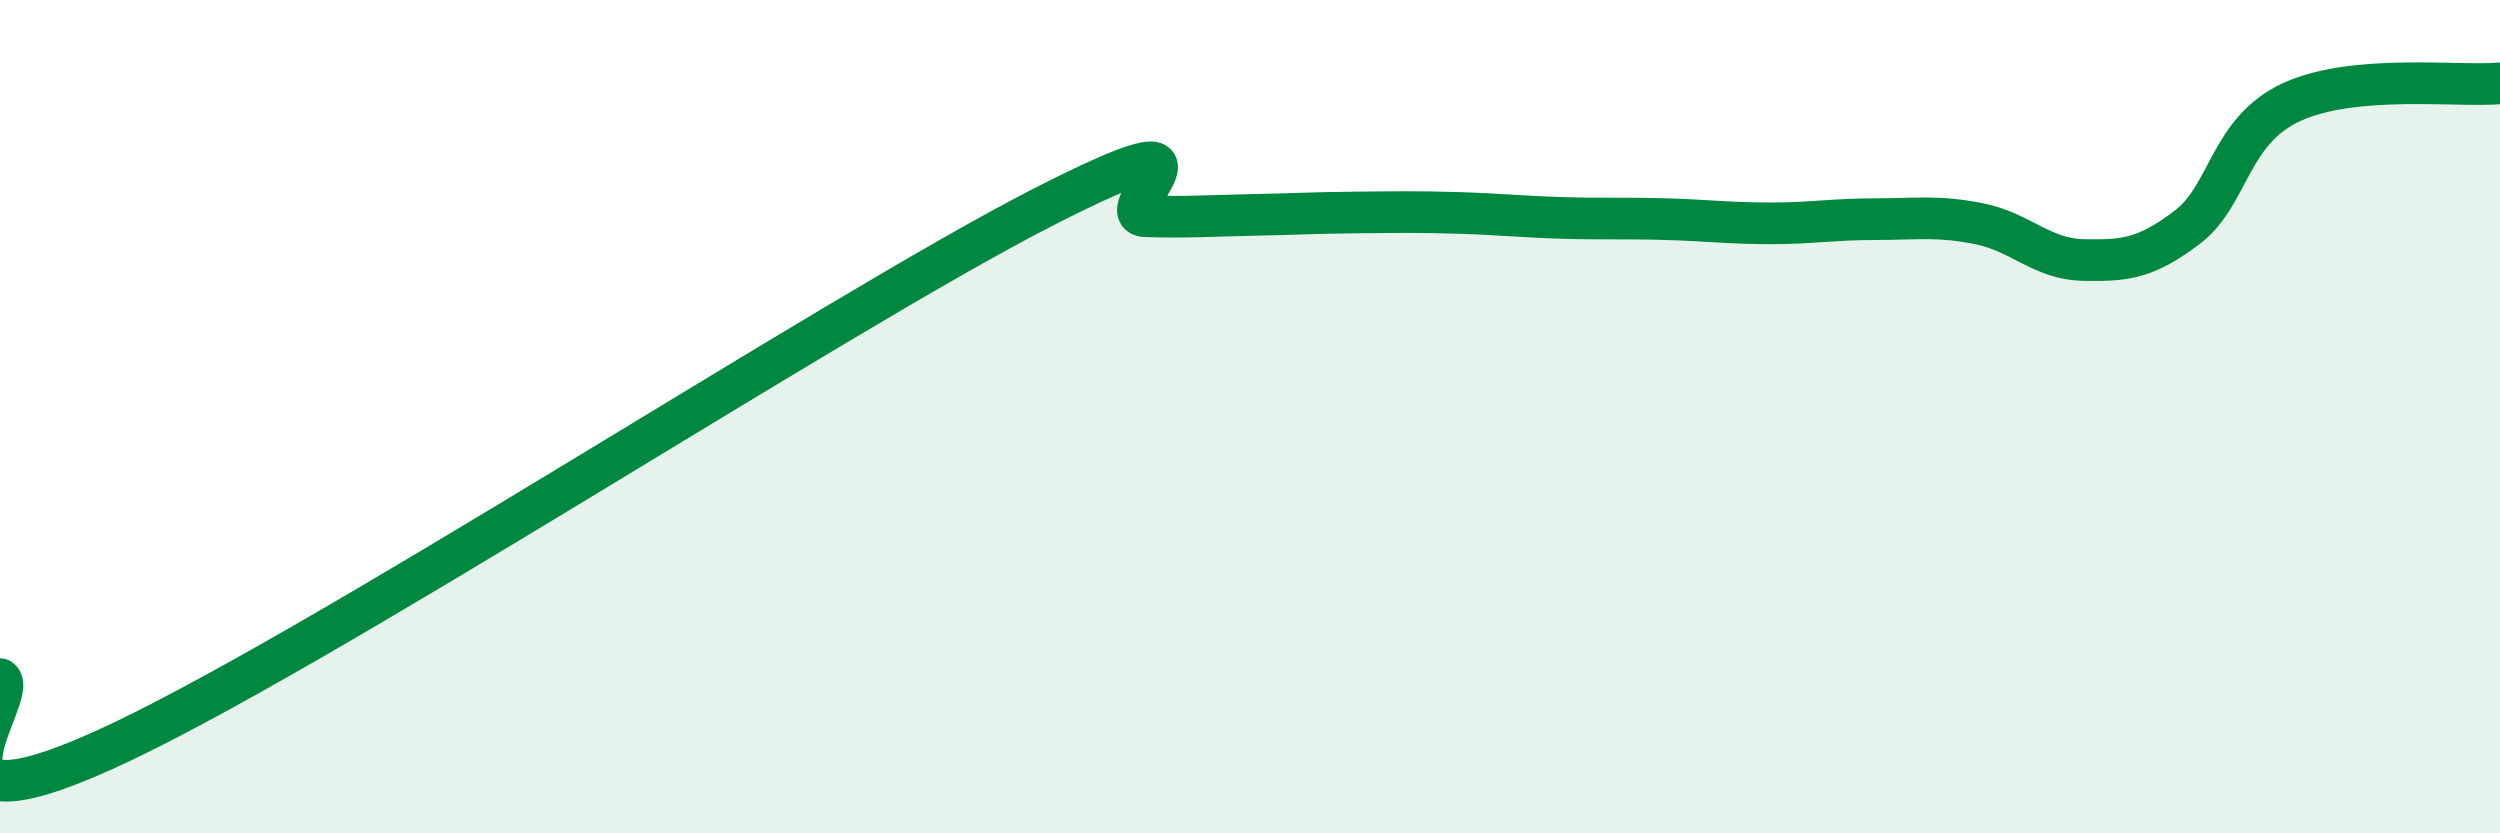
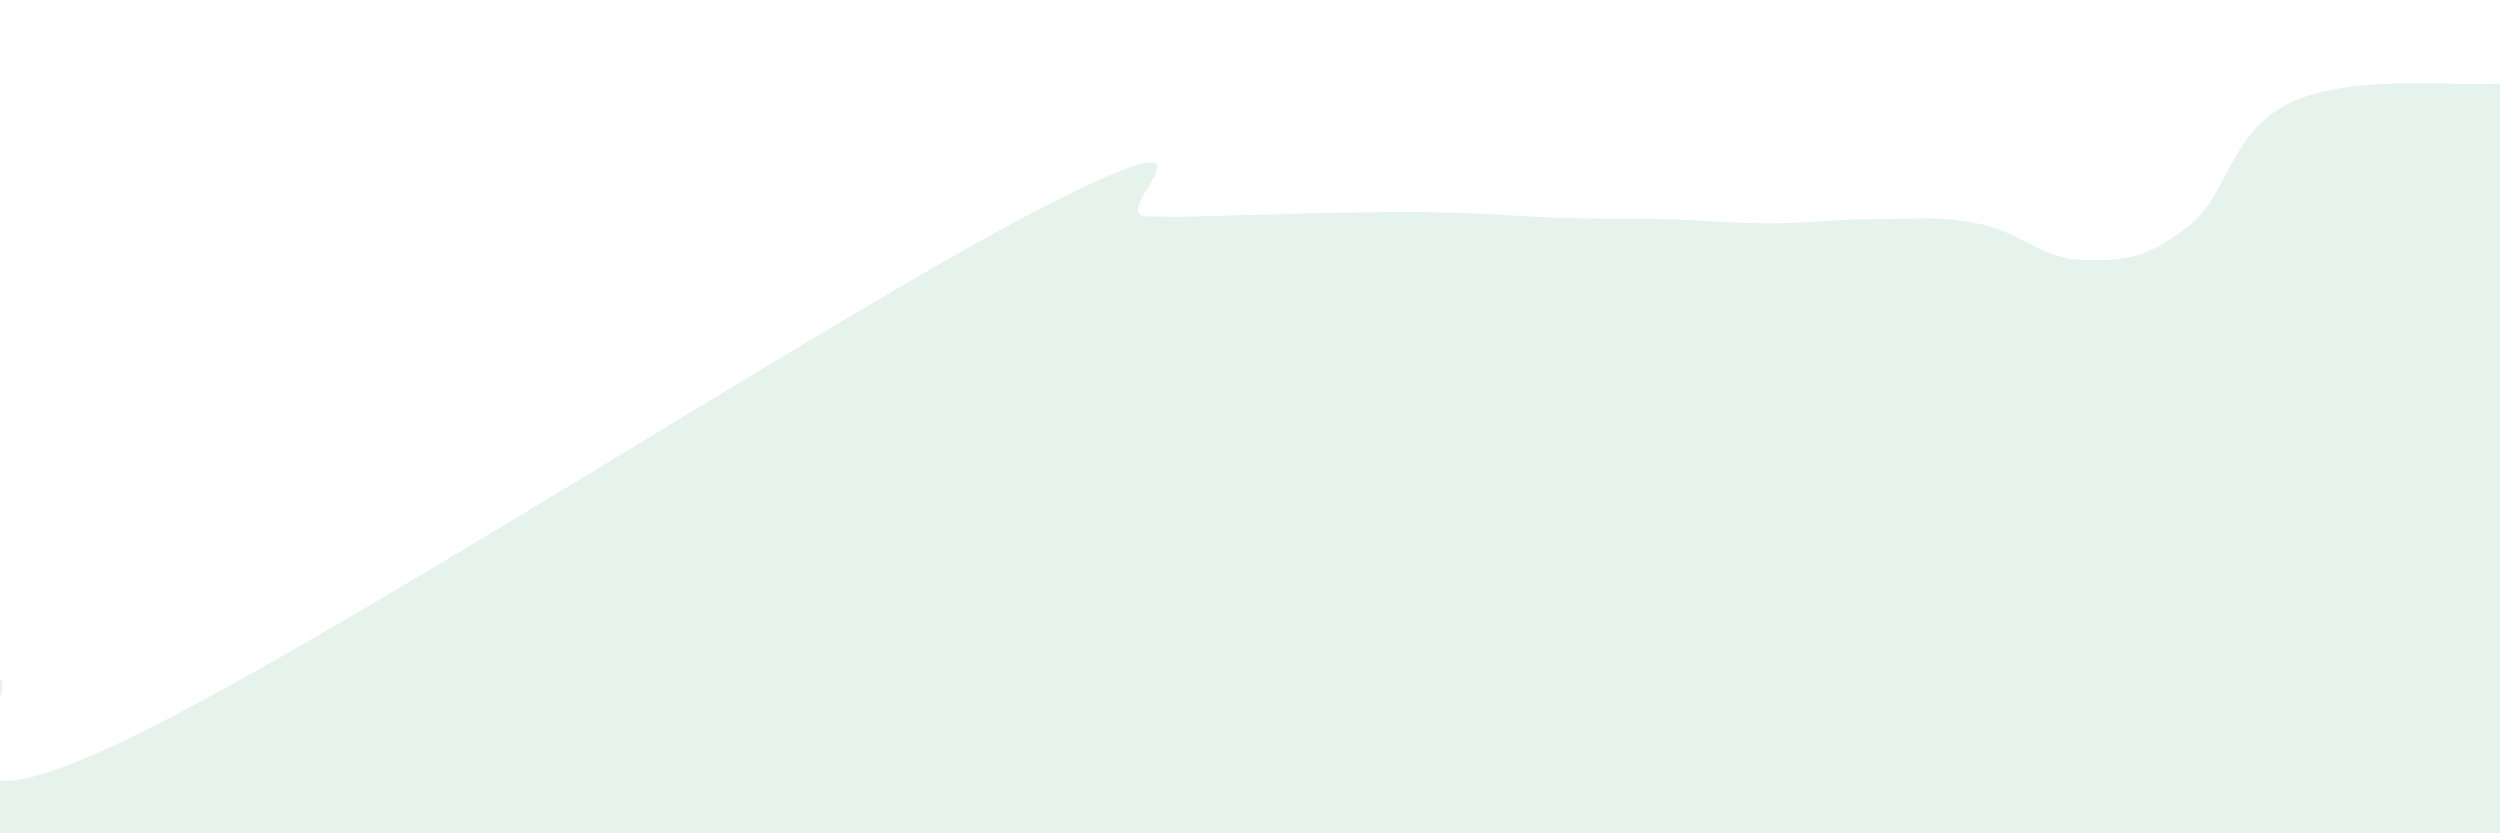
<svg xmlns="http://www.w3.org/2000/svg" width="60" height="20" viewBox="0 0 60 20">
  <path d="M 0,16.3 C 0.5,16.64 -2.5,20.26 2.5,18 C 7.5,15.74 20,7.55 25,4.99 C 30,2.43 26.5,5.16 27.5,5.19 C 28.5,5.22 29,5.18 30,5.16 C 31,5.14 31.5,5.11 32.5,5.1 C 33.5,5.09 34,5.08 35,5.11 C 36,5.14 36.5,5.2 37.5,5.23 C 38.5,5.26 39,5.23 40,5.26 C 41,5.29 41.5,5.36 42.5,5.36 C 43.5,5.36 44,5.26 45,5.26 C 46,5.26 46.5,5.17 47.5,5.37 C 48.5,5.57 49,6.22 50,6.24 C 51,6.26 51.5,6.21 52.5,5.45 C 53.5,4.69 53.5,3.14 55,2.45 C 56.5,1.76 59,2.09 60,2L60 20L0 20Z" fill="#008740" opacity="0.1" stroke-linecap="round" stroke-linejoin="round" />
-   <path d="M 0,16.3 C 0.5,16.64 -2.5,20.26 2.5,18 C 7.5,15.74 20,7.55 25,4.99 C 30,2.43 26.5,5.16 27.5,5.19 C 28.5,5.22 29,5.18 30,5.16 C 31,5.14 31.5,5.11 32.5,5.1 C 33.5,5.09 34,5.08 35,5.11 C 36,5.14 36.5,5.2 37.5,5.23 C 38.5,5.26 39,5.23 40,5.26 C 41,5.29 41.5,5.36 42.5,5.36 C 43.5,5.36 44,5.26 45,5.26 C 46,5.26 46.5,5.17 47.5,5.37 C 48.5,5.57 49,6.22 50,6.24 C 51,6.26 51.5,6.21 52.5,5.45 C 53.5,4.69 53.5,3.14 55,2.45 C 56.5,1.76 59,2.09 60,2" stroke="#008740" stroke-width="1" fill="none" stroke-linecap="round" stroke-linejoin="round" />
</svg>